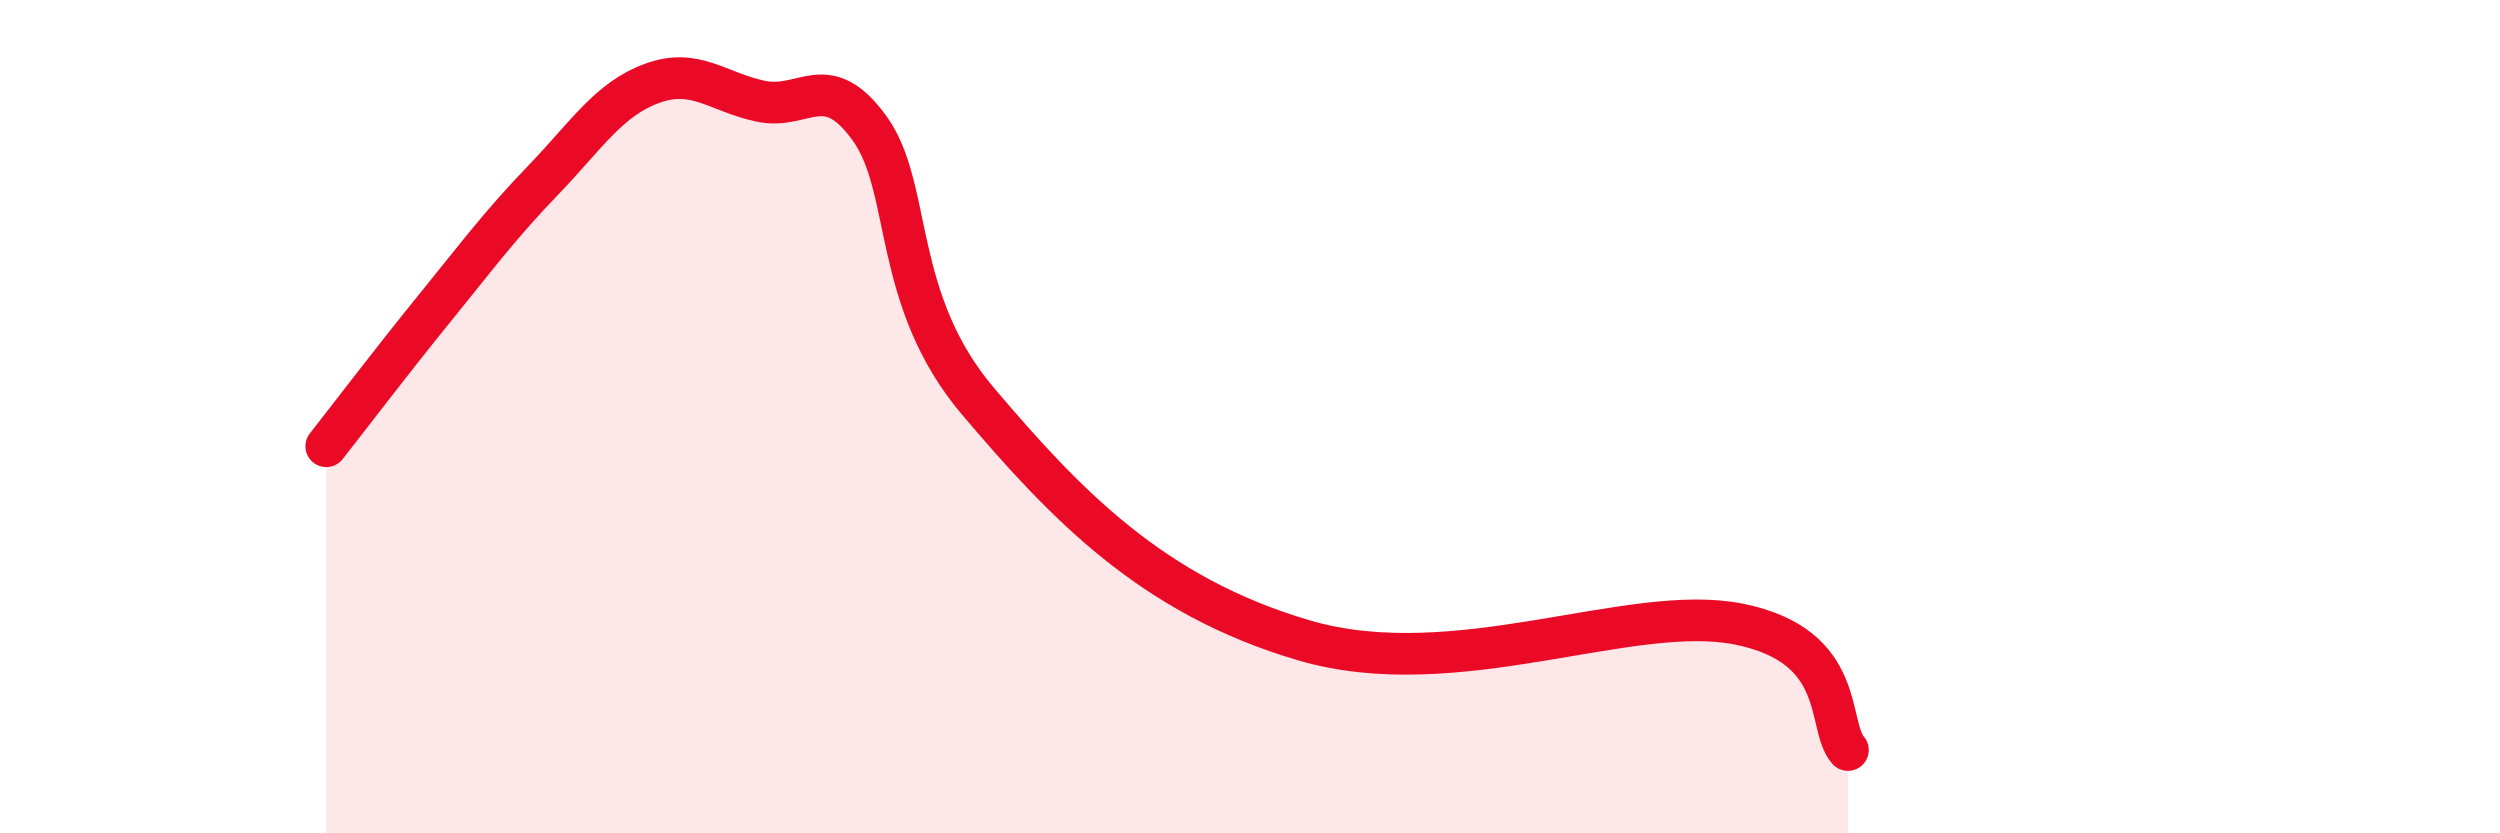
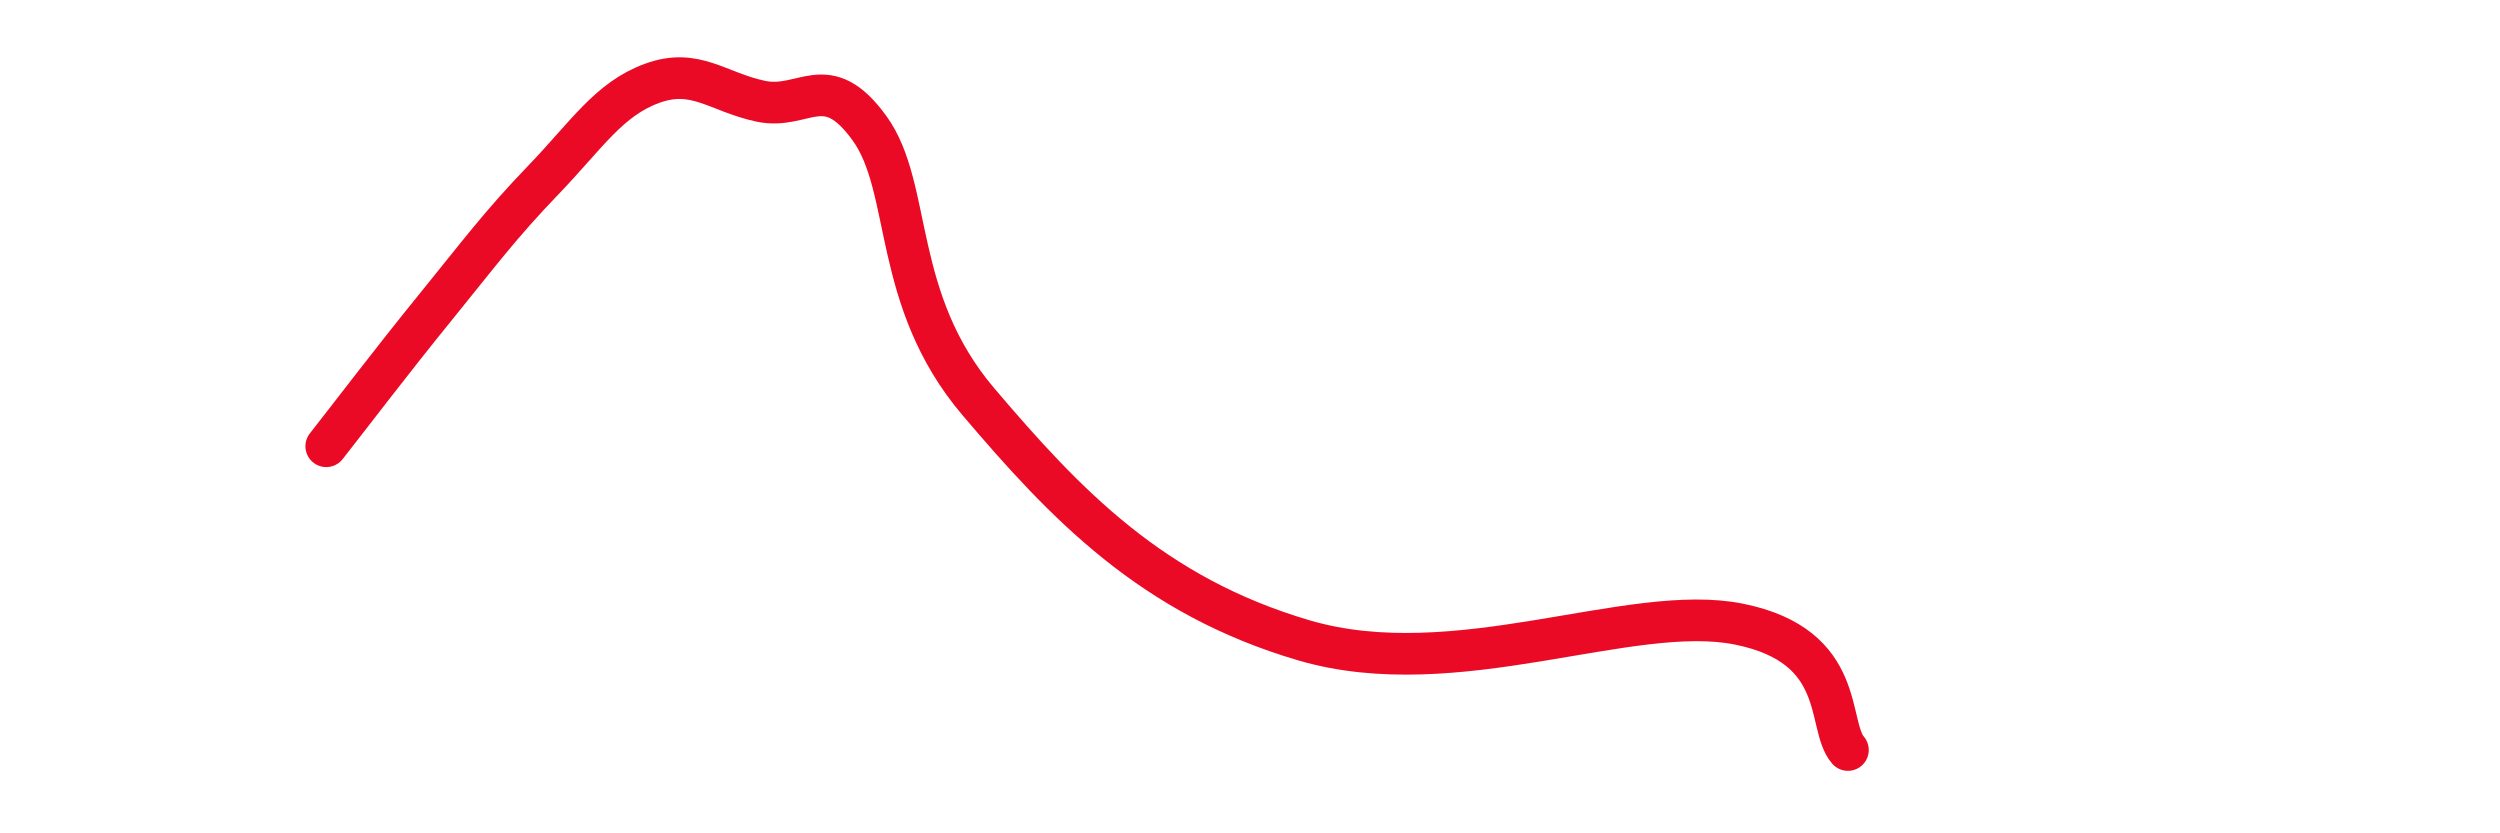
<svg xmlns="http://www.w3.org/2000/svg" width="60" height="20" viewBox="0 0 60 20">
-   <path d="M 7.83,10.71 C 8.35,10.05 9.39,8.68 10.43,7.4 C 11.47,6.12 12,5.4 13.04,4.32 C 14.08,3.24 14.61,2.38 15.65,2 C 16.69,1.62 17.22,2.21 18.26,2.43 C 19.3,2.65 19.83,1.64 20.87,3.08 C 21.91,4.52 21.39,7.18 23.48,9.64 C 25.57,12.1 27.65,14.3 31.3,15.37 C 34.95,16.44 39.13,14.45 41.74,14.98 C 44.35,15.51 43.83,17.4 44.35,18L44.35 20L7.83 20Z" fill="#EB0A25" opacity="0.1" stroke-linecap="round" stroke-linejoin="round" />
  <path d="M 7.83,10.71 C 8.35,10.05 9.39,8.68 10.43,7.4 C 11.47,6.12 12,5.4 13.04,4.32 C 14.08,3.24 14.61,2.38 15.65,2 C 16.69,1.62 17.22,2.21 18.26,2.43 C 19.3,2.65 19.83,1.64 20.87,3.08 C 21.91,4.52 21.39,7.18 23.48,9.64 C 25.57,12.1 27.65,14.3 31.3,15.37 C 34.95,16.44 39.13,14.45 41.74,14.98 C 44.35,15.51 43.83,17.4 44.35,18" stroke="#EB0A25" stroke-width="1" fill="none" stroke-linecap="round" stroke-linejoin="round" />
</svg>